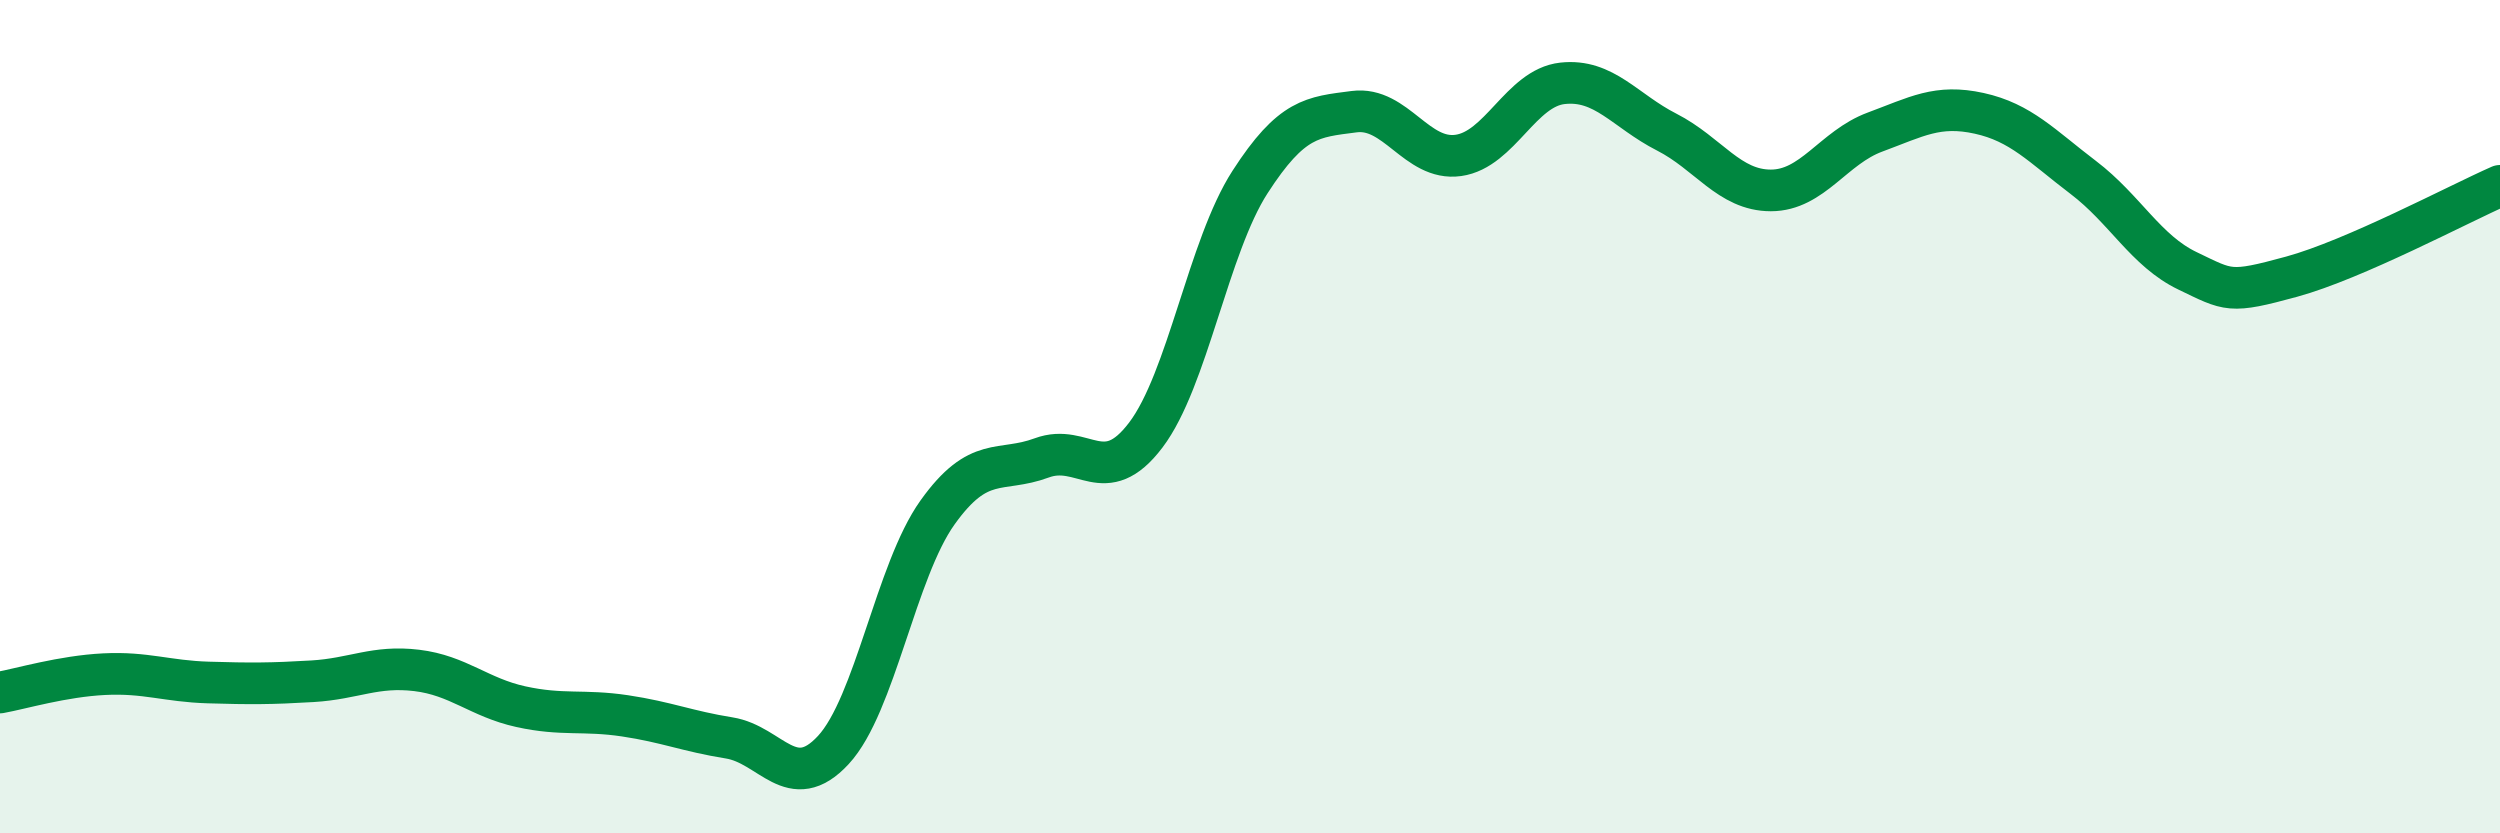
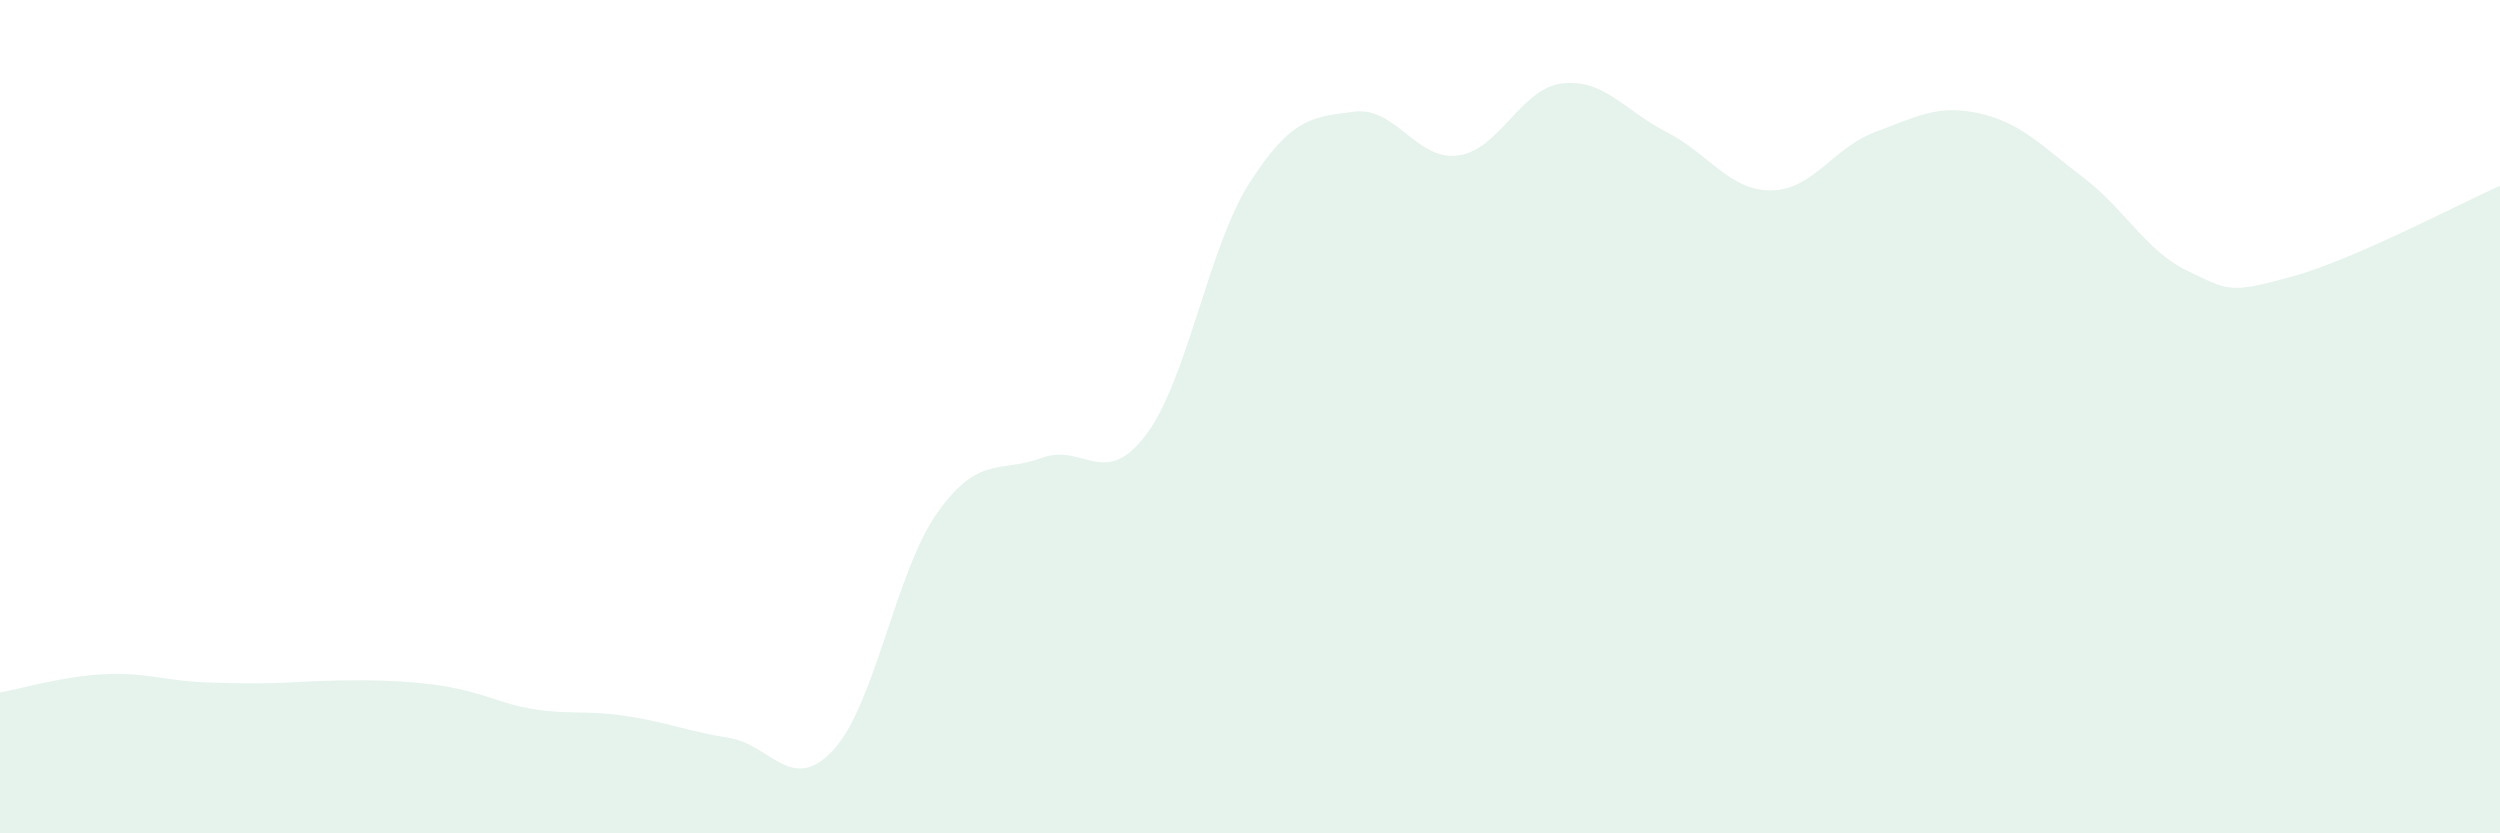
<svg xmlns="http://www.w3.org/2000/svg" width="60" height="20" viewBox="0 0 60 20">
-   <path d="M 0,16.62 C 0.5,16.53 1.5,16.23 2.5,16.18 C 3.5,16.13 4,16.35 5,16.38 C 6,16.41 6.5,16.41 7.5,16.35 C 8.5,16.29 9,15.97 10,16.09 C 11,16.21 11.5,16.74 12.5,16.96 C 13.5,17.18 14,17.03 15,17.18 C 16,17.33 16.5,17.55 17.5,17.71 C 18.5,17.87 19,19.08 20,18 C 21,16.92 21.5,13.7 22.5,12.3 C 23.5,10.9 24,11.36 25,10.99 C 26,10.62 26.5,11.76 27.5,10.44 C 28.5,9.12 29,5.92 30,4.37 C 31,2.82 31.5,2.81 32.5,2.68 C 33.5,2.55 34,3.87 35,3.73 C 36,3.59 36.5,2.11 37.5,2 C 38.5,1.89 39,2.66 40,3.17 C 41,3.68 41.5,4.57 42.5,4.57 C 43.5,4.57 44,3.54 45,3.17 C 46,2.8 46.5,2.5 47.5,2.72 C 48.5,2.94 49,3.5 50,4.26 C 51,5.02 51.5,6.02 52.5,6.5 C 53.5,6.98 53.5,7.05 55,6.64 C 56.5,6.23 59,4.9 60,4.46L60 20L0 20Z" fill="#008740" opacity="0.1" stroke-linecap="round" stroke-linejoin="round" />
-   <path d="M 0,16.62 C 0.5,16.53 1.5,16.23 2.5,16.18 C 3.5,16.13 4,16.35 5,16.38 C 6,16.41 6.5,16.41 7.5,16.35 C 8.5,16.29 9,15.97 10,16.09 C 11,16.21 11.5,16.74 12.5,16.96 C 13.5,17.18 14,17.03 15,17.18 C 16,17.33 16.5,17.55 17.5,17.71 C 18.5,17.87 19,19.08 20,18 C 21,16.92 21.5,13.7 22.5,12.3 C 23.5,10.9 24,11.36 25,10.99 C 26,10.62 26.5,11.76 27.5,10.44 C 28.5,9.12 29,5.92 30,4.37 C 31,2.82 31.5,2.81 32.5,2.68 C 33.5,2.55 34,3.87 35,3.73 C 36,3.59 36.5,2.11 37.5,2 C 38.5,1.89 39,2.66 40,3.17 C 41,3.68 41.5,4.57 42.5,4.57 C 43.5,4.57 44,3.54 45,3.17 C 46,2.8 46.5,2.5 47.5,2.72 C 48.5,2.94 49,3.5 50,4.26 C 51,5.02 51.5,6.02 52.5,6.5 C 53.5,6.98 53.5,7.05 55,6.64 C 56.5,6.23 59,4.9 60,4.46" stroke="#008740" stroke-width="1" fill="none" stroke-linecap="round" stroke-linejoin="round" />
+   <path d="M 0,16.62 C 0.5,16.53 1.5,16.23 2.5,16.18 C 3.5,16.13 4,16.35 5,16.38 C 6,16.41 6.5,16.41 7.5,16.35 C 11,16.21 11.5,16.74 12.5,16.96 C 13.5,17.18 14,17.03 15,17.18 C 16,17.33 16.5,17.55 17.5,17.71 C 18.5,17.87 19,19.08 20,18 C 21,16.92 21.5,13.7 22.5,12.3 C 23.5,10.9 24,11.36 25,10.99 C 26,10.62 26.5,11.76 27.5,10.44 C 28.5,9.12 29,5.92 30,4.37 C 31,2.82 31.5,2.81 32.5,2.68 C 33.5,2.55 34,3.87 35,3.73 C 36,3.59 36.5,2.11 37.5,2 C 38.5,1.89 39,2.66 40,3.17 C 41,3.68 41.5,4.57 42.5,4.57 C 43.5,4.57 44,3.54 45,3.17 C 46,2.8 46.5,2.5 47.5,2.72 C 48.5,2.94 49,3.5 50,4.26 C 51,5.02 51.5,6.02 52.5,6.5 C 53.5,6.98 53.5,7.05 55,6.64 C 56.5,6.23 59,4.9 60,4.46L60 20L0 20Z" fill="#008740" opacity="0.1" stroke-linecap="round" stroke-linejoin="round" />
</svg>